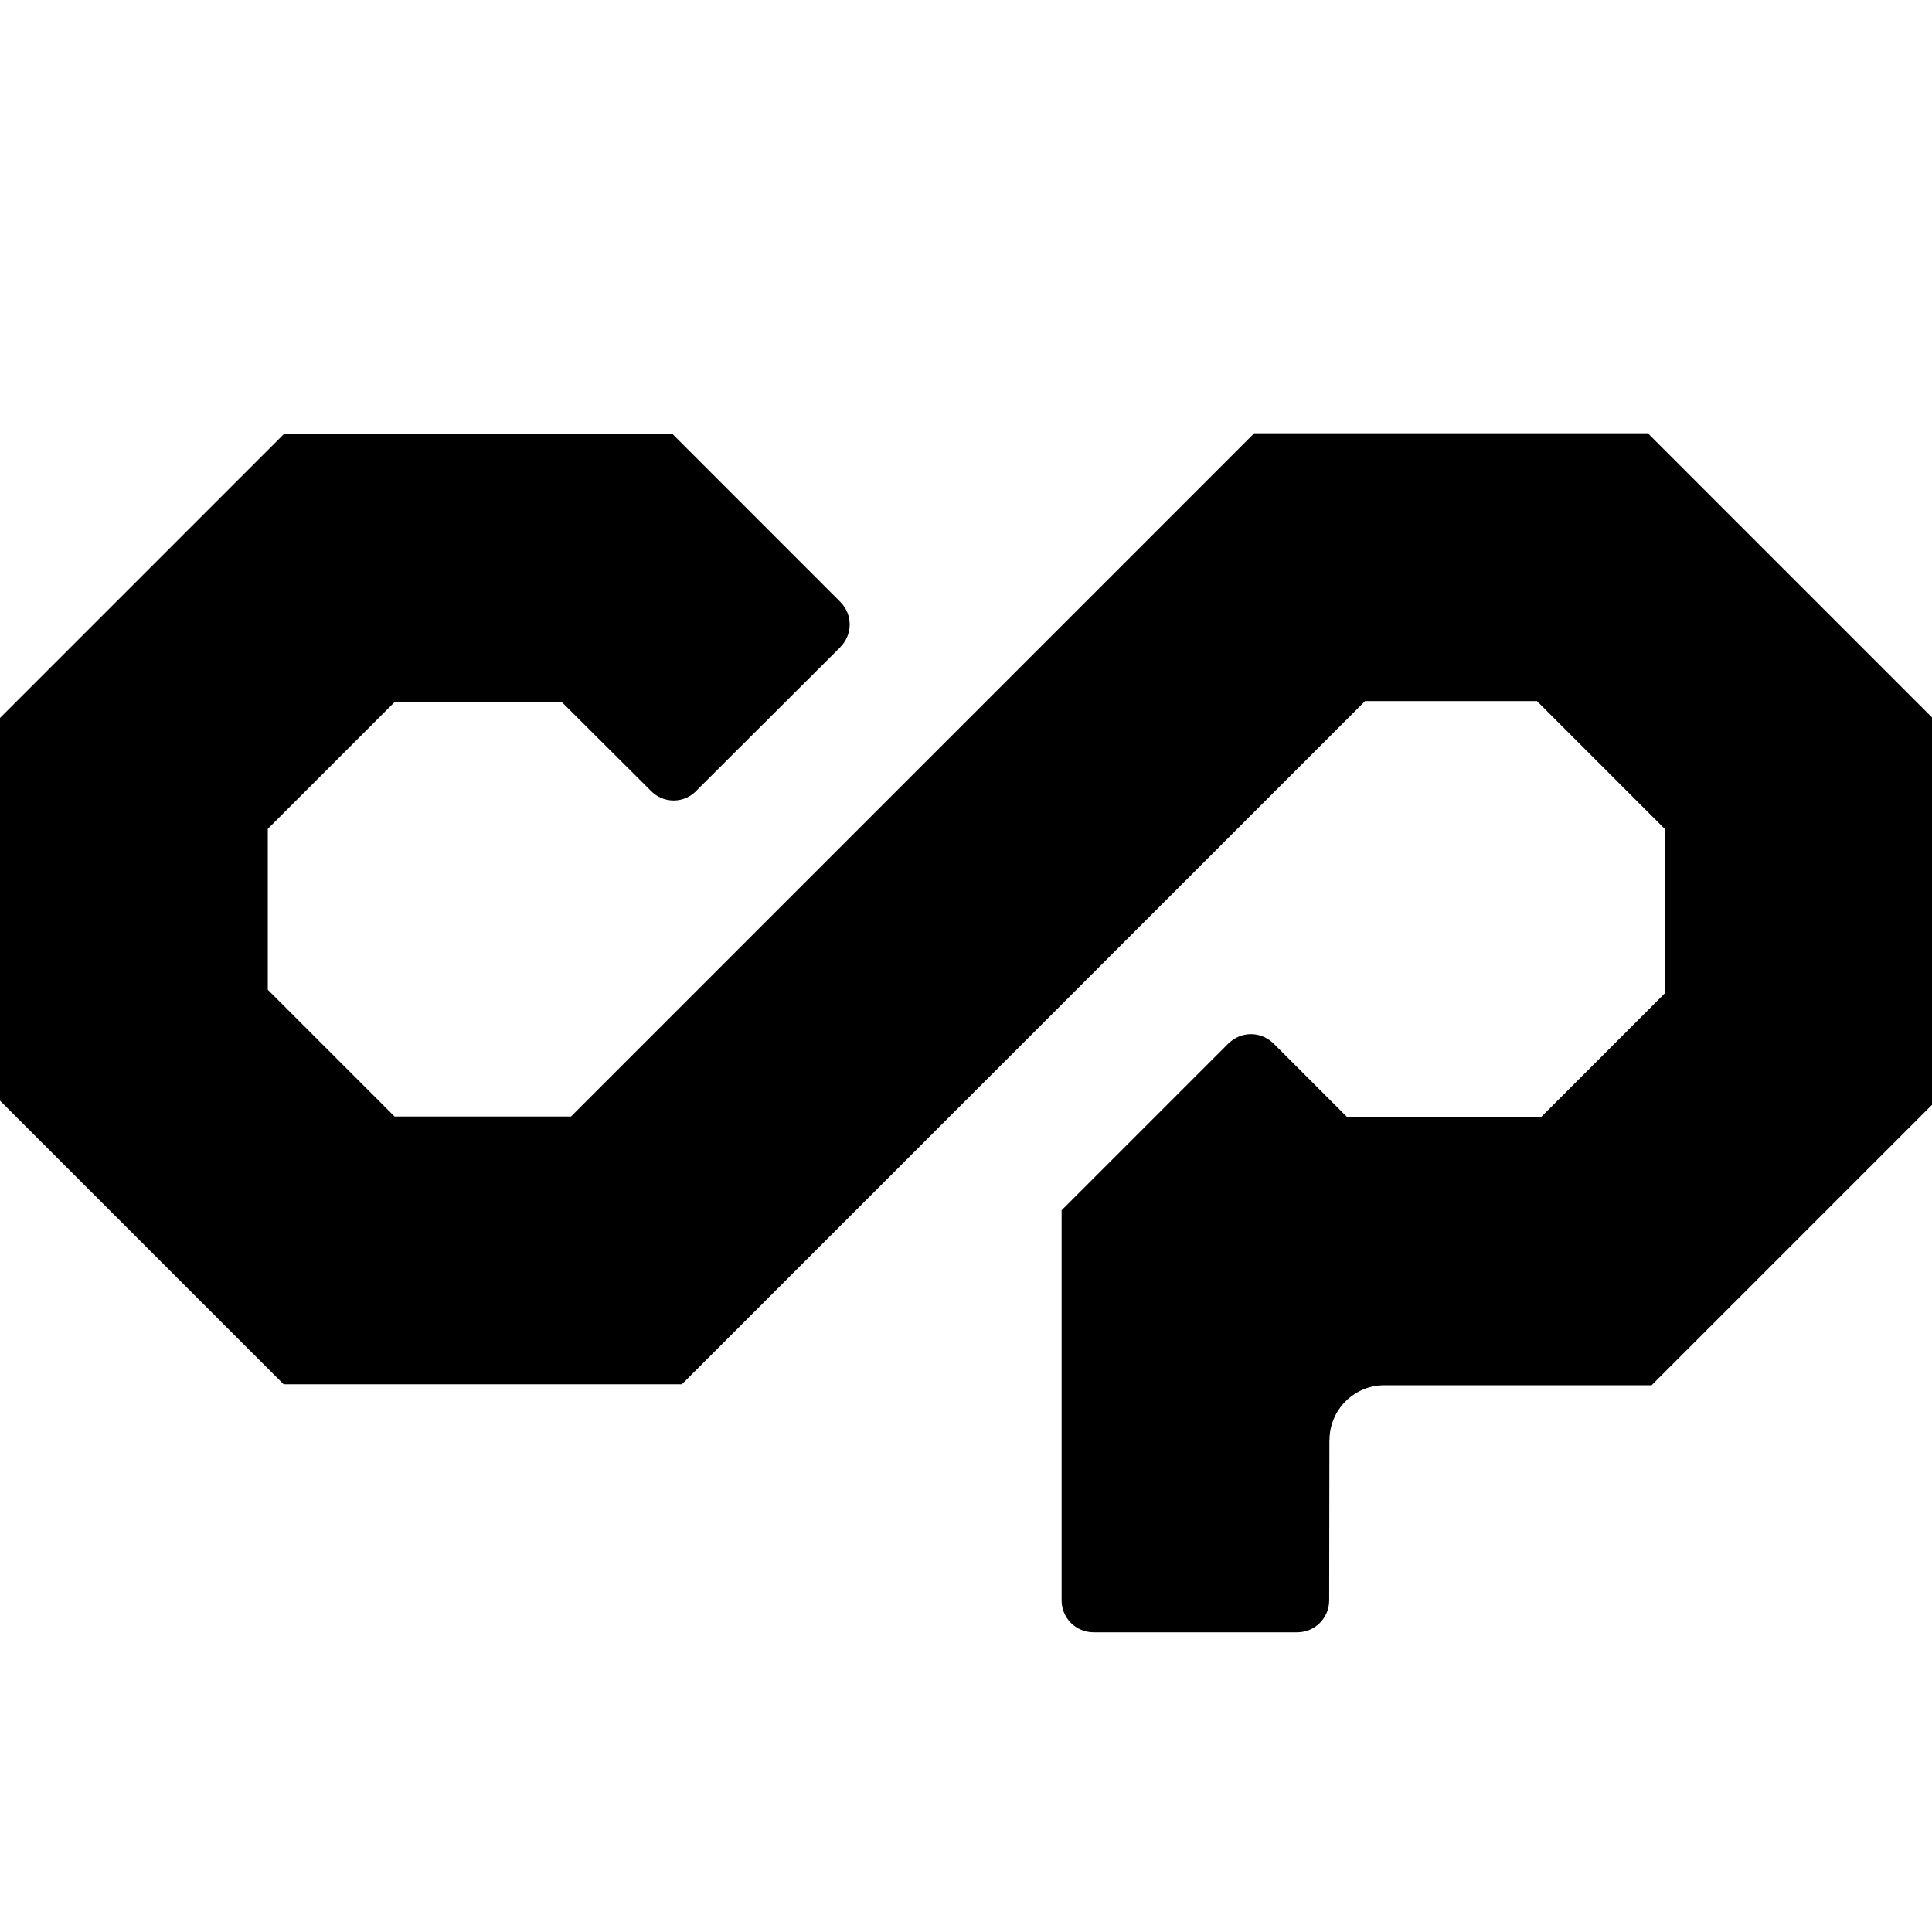
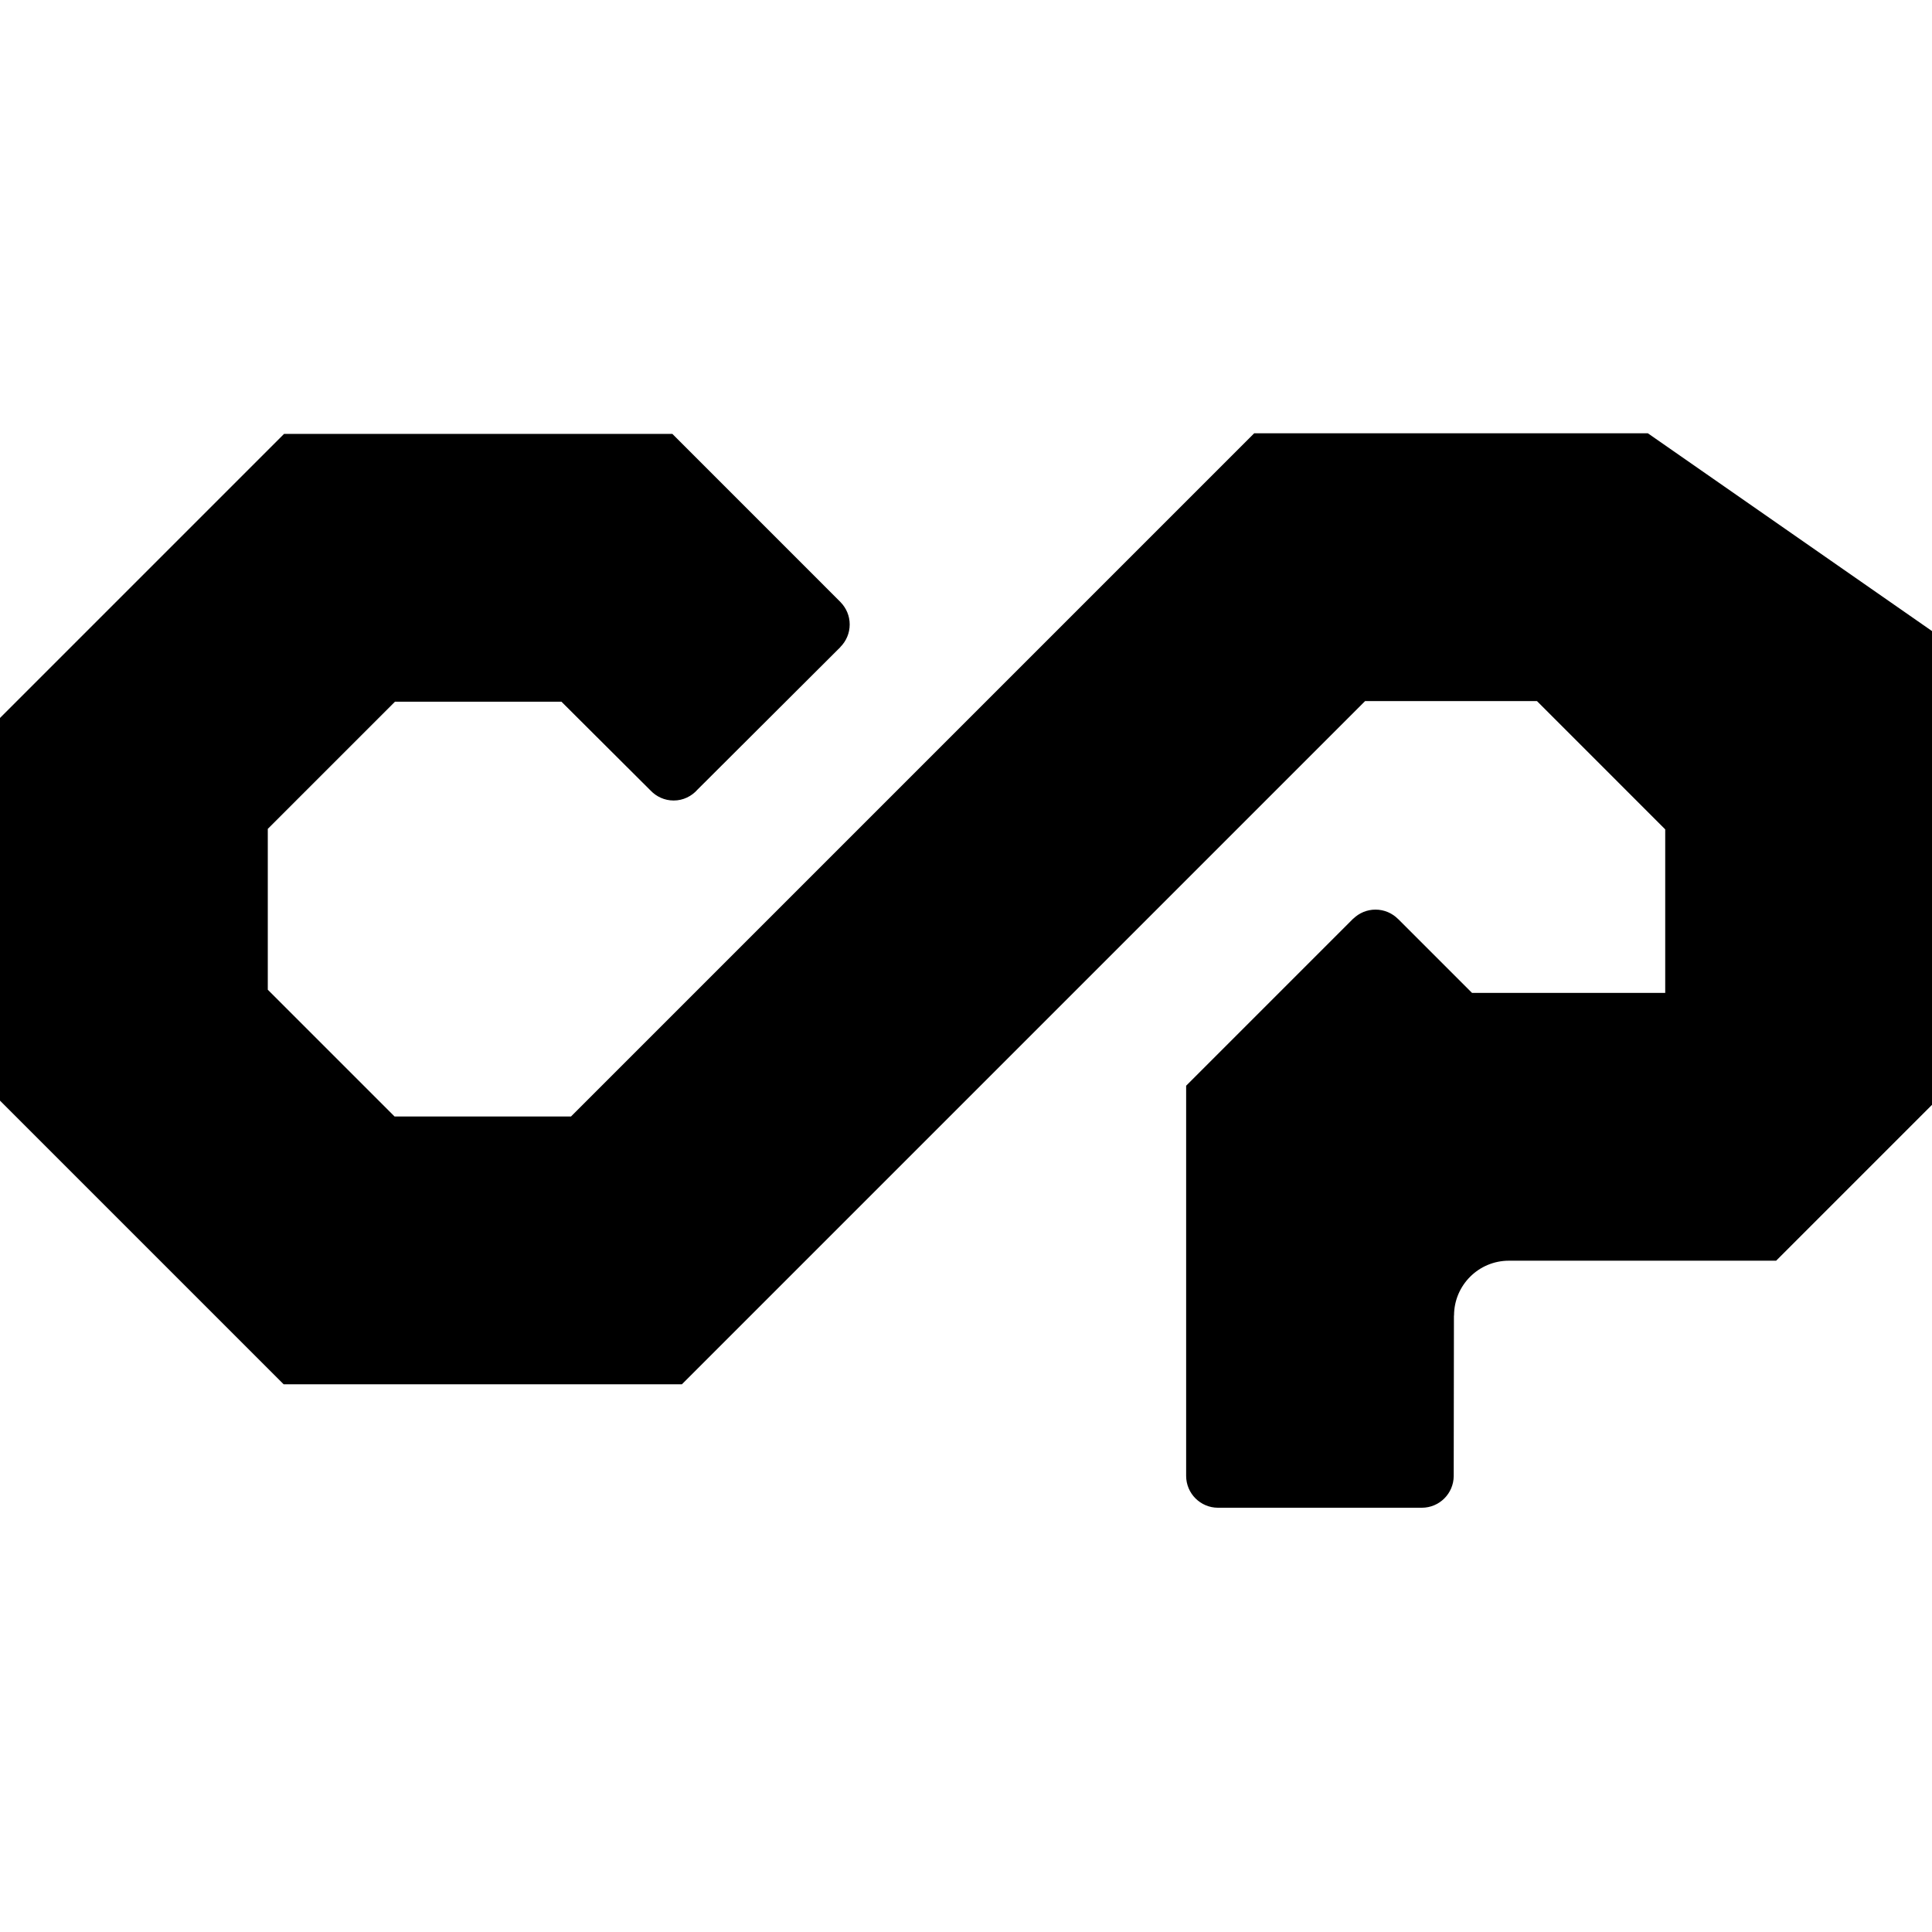
<svg xmlns="http://www.w3.org/2000/svg" version="1.1" id="Layer_1" x="0px" y="0px" width="226.777px" height="226.777px" viewBox="0 0 226.777 226.777" enable-background="new 0 0 226.777 226.777" xml:space="preserve">
-   <path id="XCP" d="M193.424,50.858h-46.207l-80.195,80.196H46.316l-14.883-14.882V97.292l14.93-14.929h19.537L76.372,92.8  c0.682,0.713,1.637,1.163,2.702,1.163c1.121,0,2.114-0.501,2.801-1.282L98.641,75.96v-0.015c0.676-0.676,1.096-1.613,1.096-2.646  c0-1.015-0.407-1.932-1.063-2.605v-0.007L78.92,50.93H33.342L0,84.272v44.92l33.295,33.295h46.745l80.196-80.196h20.168  l15.058,15.059v19.197l-14.618,14.619h-22.675l-8.661-8.66h-0.007c-0.68-0.689-1.62-1.117-2.664-1.117  c-1.01,0-1.922,0.403-2.596,1.054h-0.015l-19.616,19.617v45.792v0.002c0,2.064,1.676,3.742,3.742,3.742h0.003h23.926  c2.056-0.004,3.722-1.664,3.736-3.719l0.026-18.836l0.012-0.012c0.006-3.551,2.884-6.428,6.436-6.43h31.372l33.032-33.033V84.331  L193.424,50.858z" />
+   <path id="XCP" d="M193.424,50.858h-46.207l-80.195,80.196H46.316l-14.883-14.882V97.292l14.93-14.929h19.537L76.372,92.8  c0.682,0.713,1.637,1.163,2.702,1.163c1.121,0,2.114-0.501,2.801-1.282L98.641,75.96v-0.015c0.676-0.676,1.096-1.613,1.096-2.646  c0-1.015-0.407-1.932-1.063-2.605v-0.007L78.92,50.93H33.342L0,84.272v44.92l33.295,33.295h46.745l80.196-80.196h20.168  l15.058,15.059v19.197h-22.675l-8.661-8.66h-0.007c-0.68-0.689-1.62-1.117-2.664-1.117  c-1.01,0-1.922,0.403-2.596,1.054h-0.015l-19.616,19.617v45.792v0.002c0,2.064,1.676,3.742,3.742,3.742h0.003h23.926  c2.056-0.004,3.722-1.664,3.736-3.719l0.026-18.836l0.012-0.012c0.006-3.551,2.884-6.428,6.436-6.43h31.372l33.032-33.033V84.331  L193.424,50.858z" />
</svg>